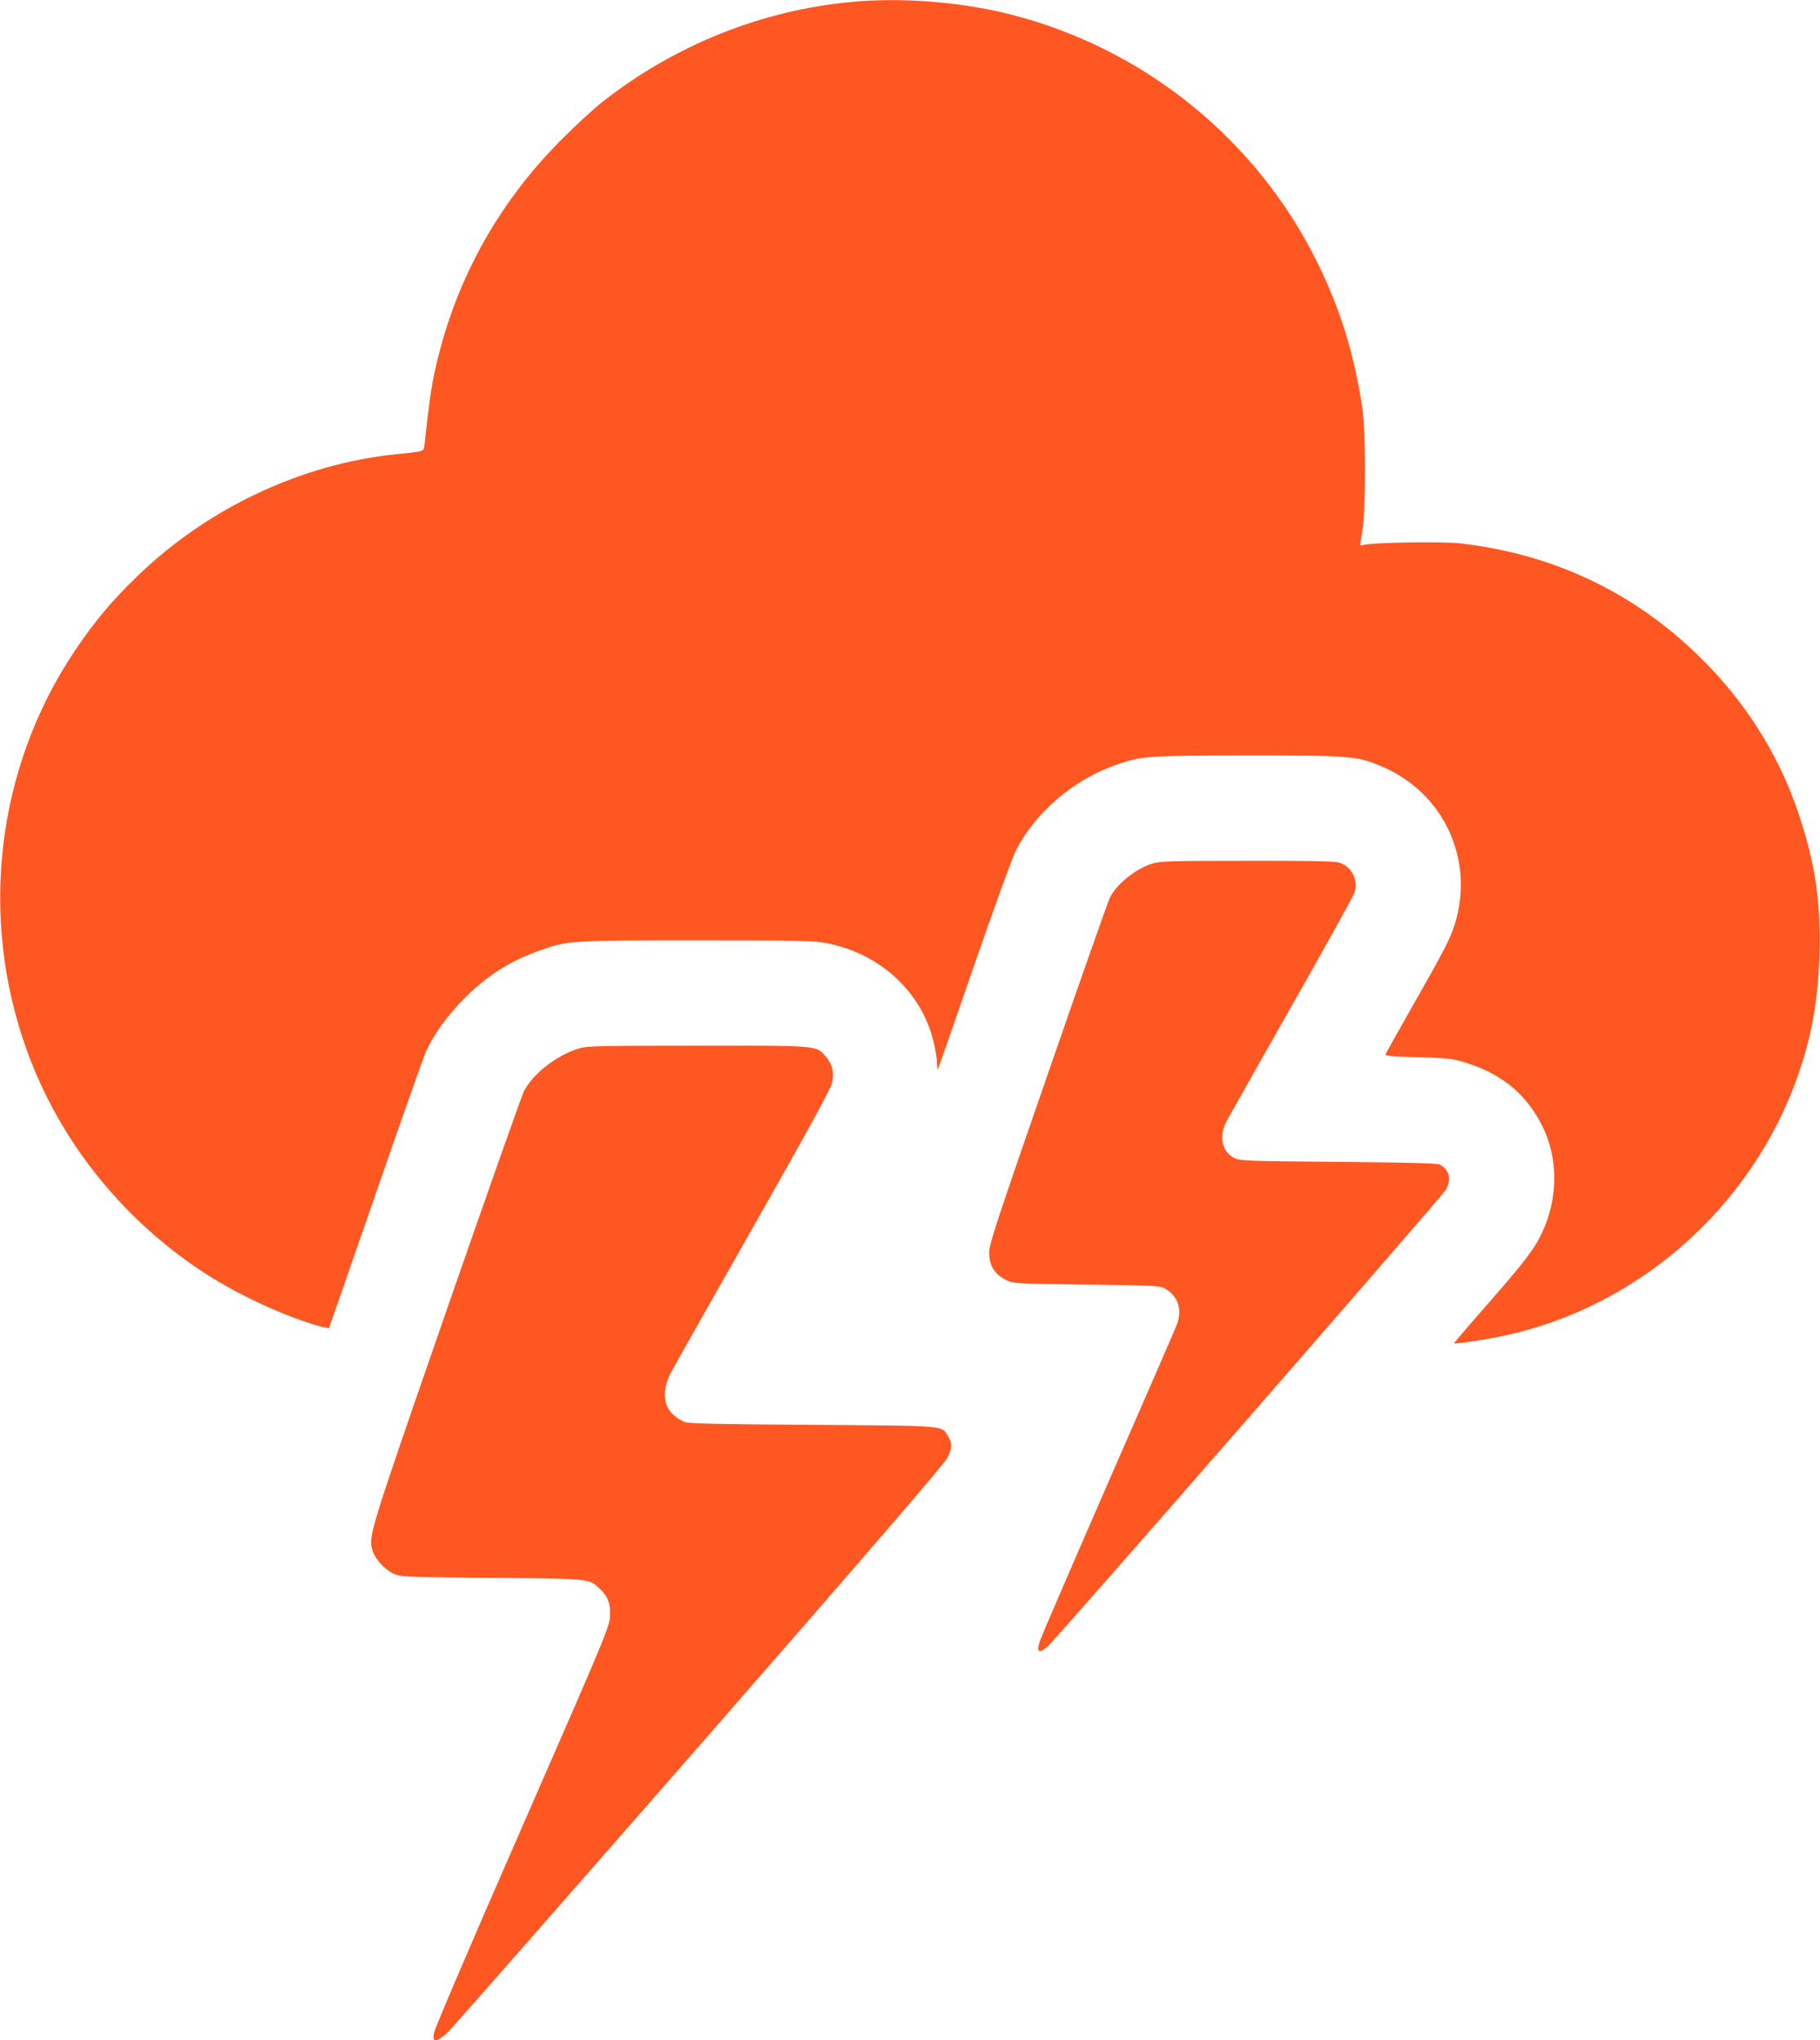
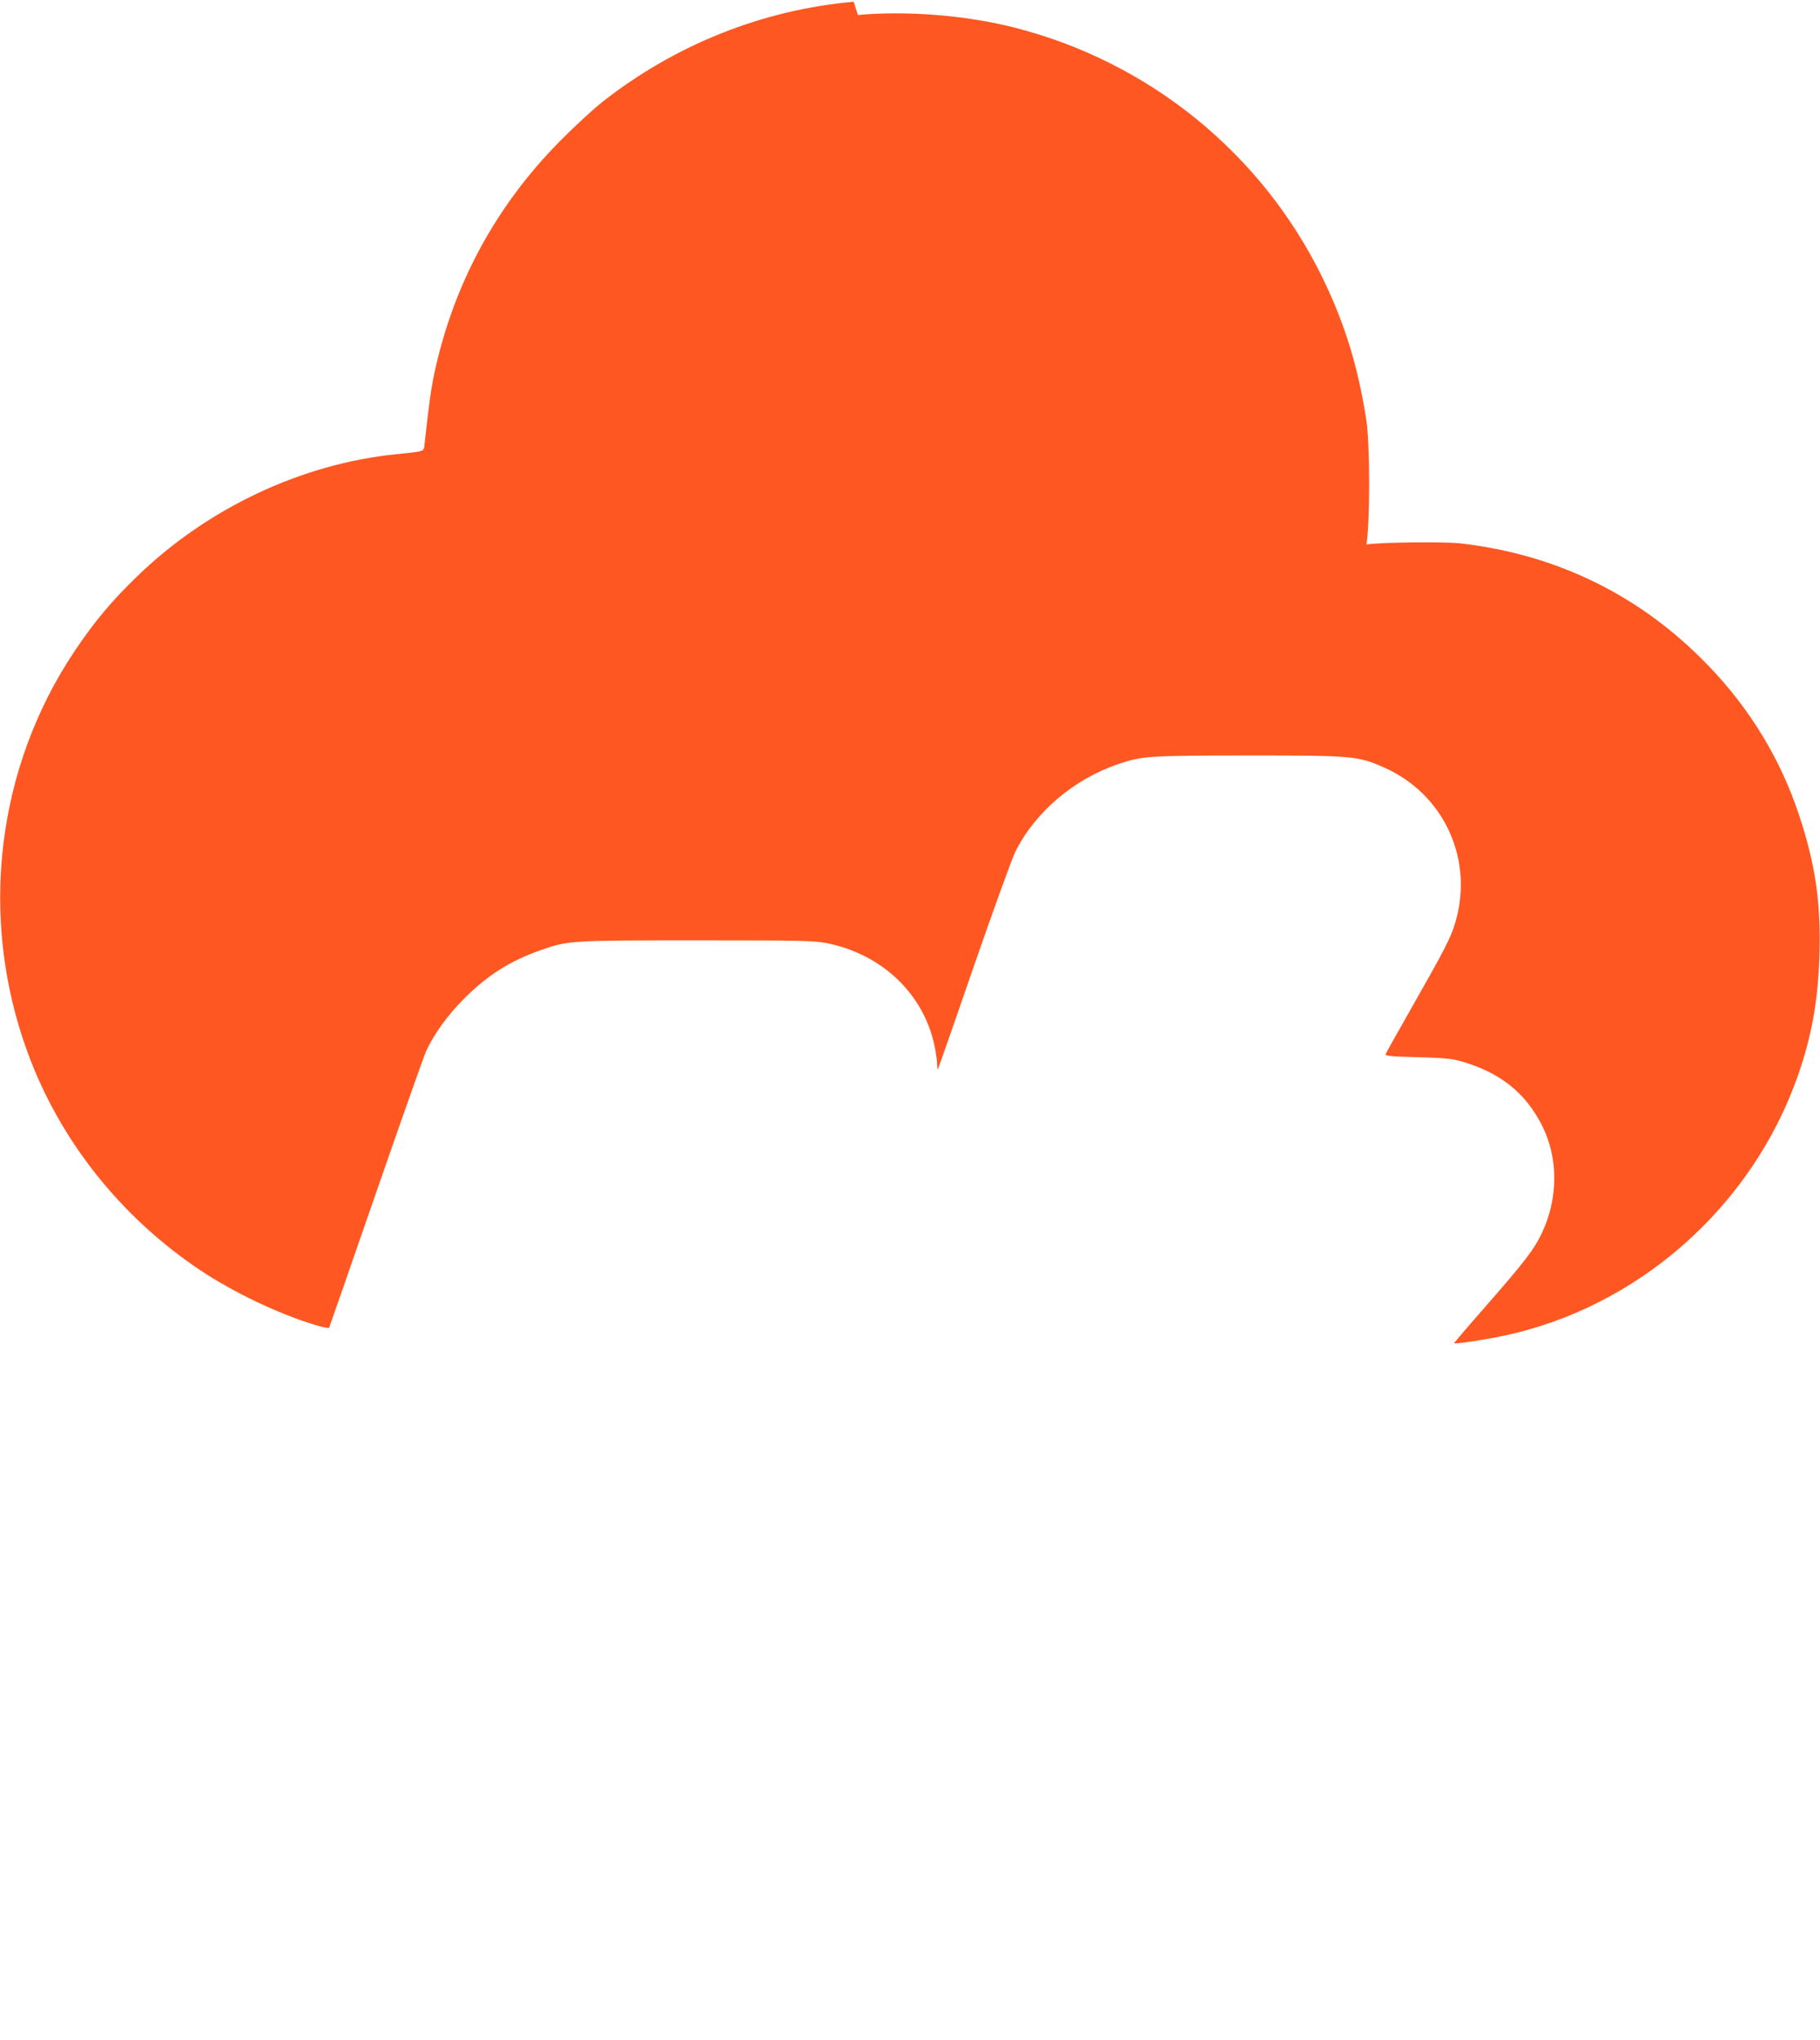
<svg xmlns="http://www.w3.org/2000/svg" version="1.0" width="1142pt" height="1280pt" viewBox="0 0 1142 1280" preserveAspectRatio="xMidYMid meet">
  <g transform="translate(0,1280) scale(0.1,-0.1)" fill="#ff5722" stroke="none">
-     <path d="M5357 12789 c-572 -50 -1122 -270 -1579 -630 -57 -45 -173 -152 -258 -238 -406 -408 -674 -902 -794 -1461 -21 -98 -34 -188 -62 -447 -6 -48 7 -44 -179 -63 -592 -60 -1182 -338 -1622 -764 -161 -155 -269 -284 -394 -470 -493 -735 -604 -1675 -297 -2516 201 -552 585 -1037 1088 -1372 206 -137 486 -271 717 -341 46 -14 85 -22 88 -18 2 4 134 383 293 842 159 459 301 860 315 892 48 106 136 229 241 333 147 147 287 235 480 303 170 60 186 61 985 61 669 0 733 -2 816 -19 343 -71 602 -320 669 -644 9 -42 16 -93 16 -113 0 -21 2 -35 5 -33 2 3 104 293 225 645 122 351 239 675 261 720 124 249 368 456 646 550 152 51 184 53 813 54 655 0 688 -3 847 -72 384 -166 576 -583 452 -985 -28 -91 -69 -170 -265 -514 -91 -161 -168 -297 -170 -304 -4 -10 42 -14 198 -18 160 -4 218 -9 273 -25 245 -69 407 -197 512 -406 101 -201 101 -451 0 -668 -49 -105 -109 -183 -345 -453 -116 -132 -209 -241 -208 -243 7 -6 182 20 301 45 851 176 1570 811 1858 1639 87 250 126 474 134 764 8 323 -26 557 -128 865 -115 349 -309 669 -569 938 -423 440 -950 699 -1559 768 -101 11 -492 7 -587 -7 l-40 -6 14 89 c23 137 23 632 -1 783 -53 338 -136 607 -277 895 -381 778 -1088 1351 -1931 1565 -302 77 -674 107 -982 79z" />
-     <path d="M7228 7381 c-103 -33 -219 -126 -263 -211 -10 -18 -184 -513 -387 -1099 -322 -928 -370 -1074 -371 -1126 -1 -90 35 -144 118 -182 36 -16 85 -18 495 -23 398 -4 459 -7 485 -22 85 -46 115 -130 81 -225 -8 -22 -202 -469 -432 -994 -229 -525 -423 -974 -430 -998 -22 -69 -5 -79 51 -30 58 51 2478 2828 2499 2866 34 66 20 123 -39 156 -14 9 -196 13 -635 17 -581 5 -617 6 -654 24 -77 38 -99 133 -53 225 13 25 197 350 407 721 211 371 390 694 398 717 27 82 -16 167 -96 191 -28 9 -194 12 -578 11 -494 0 -544 -2 -596 -18z" />
-     <path d="M3630 6221 c-140 -44 -283 -156 -342 -266 -14 -28 -234 -651 -489 -1385 -493 -1422 -490 -1412 -459 -1505 17 -51 76 -114 130 -139 44 -20 63 -21 615 -26 626 -5 611 -4 678 -68 53 -50 70 -97 64 -176 -4 -67 -33 -135 -551 -1319 -325 -742 -549 -1266 -553 -1293 -5 -40 -4 -44 15 -44 11 0 43 21 71 48 27 26 739 837 1582 1802 1065 1220 1539 1770 1555 1805 29 61 30 90 4 132 -43 71 1 67 -855 73 -593 4 -777 8 -799 18 -90 40 -131 104 -123 192 2 31 16 78 30 106 14 27 246 438 516 913 360 635 494 879 502 918 15 65 2 118 -42 167 -58 67 -46 66 -808 65 -628 0 -691 -2 -741 -18z" />
+     <path d="M5357 12789 c-572 -50 -1122 -270 -1579 -630 -57 -45 -173 -152 -258 -238 -406 -408 -674 -902 -794 -1461 -21 -98 -34 -188 -62 -447 -6 -48 7 -44 -179 -63 -592 -60 -1182 -338 -1622 -764 -161 -155 -269 -284 -394 -470 -493 -735 -604 -1675 -297 -2516 201 -552 585 -1037 1088 -1372 206 -137 486 -271 717 -341 46 -14 85 -22 88 -18 2 4 134 383 293 842 159 459 301 860 315 892 48 106 136 229 241 333 147 147 287 235 480 303 170 60 186 61 985 61 669 0 733 -2 816 -19 343 -71 602 -320 669 -644 9 -42 16 -93 16 -113 0 -21 2 -35 5 -33 2 3 104 293 225 645 122 351 239 675 261 720 124 249 368 456 646 550 152 51 184 53 813 54 655 0 688 -3 847 -72 384 -166 576 -583 452 -985 -28 -91 -69 -170 -265 -514 -91 -161 -168 -297 -170 -304 -4 -10 42 -14 198 -18 160 -4 218 -9 273 -25 245 -69 407 -197 512 -406 101 -201 101 -451 0 -668 -49 -105 -109 -183 -345 -453 -116 -132 -209 -241 -208 -243 7 -6 182 20 301 45 851 176 1570 811 1858 1639 87 250 126 474 134 764 8 323 -26 557 -128 865 -115 349 -309 669 -569 938 -423 440 -950 699 -1559 768 -101 11 -492 7 -587 -7 c23 137 23 632 -1 783 -53 338 -136 607 -277 895 -381 778 -1088 1351 -1931 1565 -302 77 -674 107 -982 79z" />
  </g>
</svg>